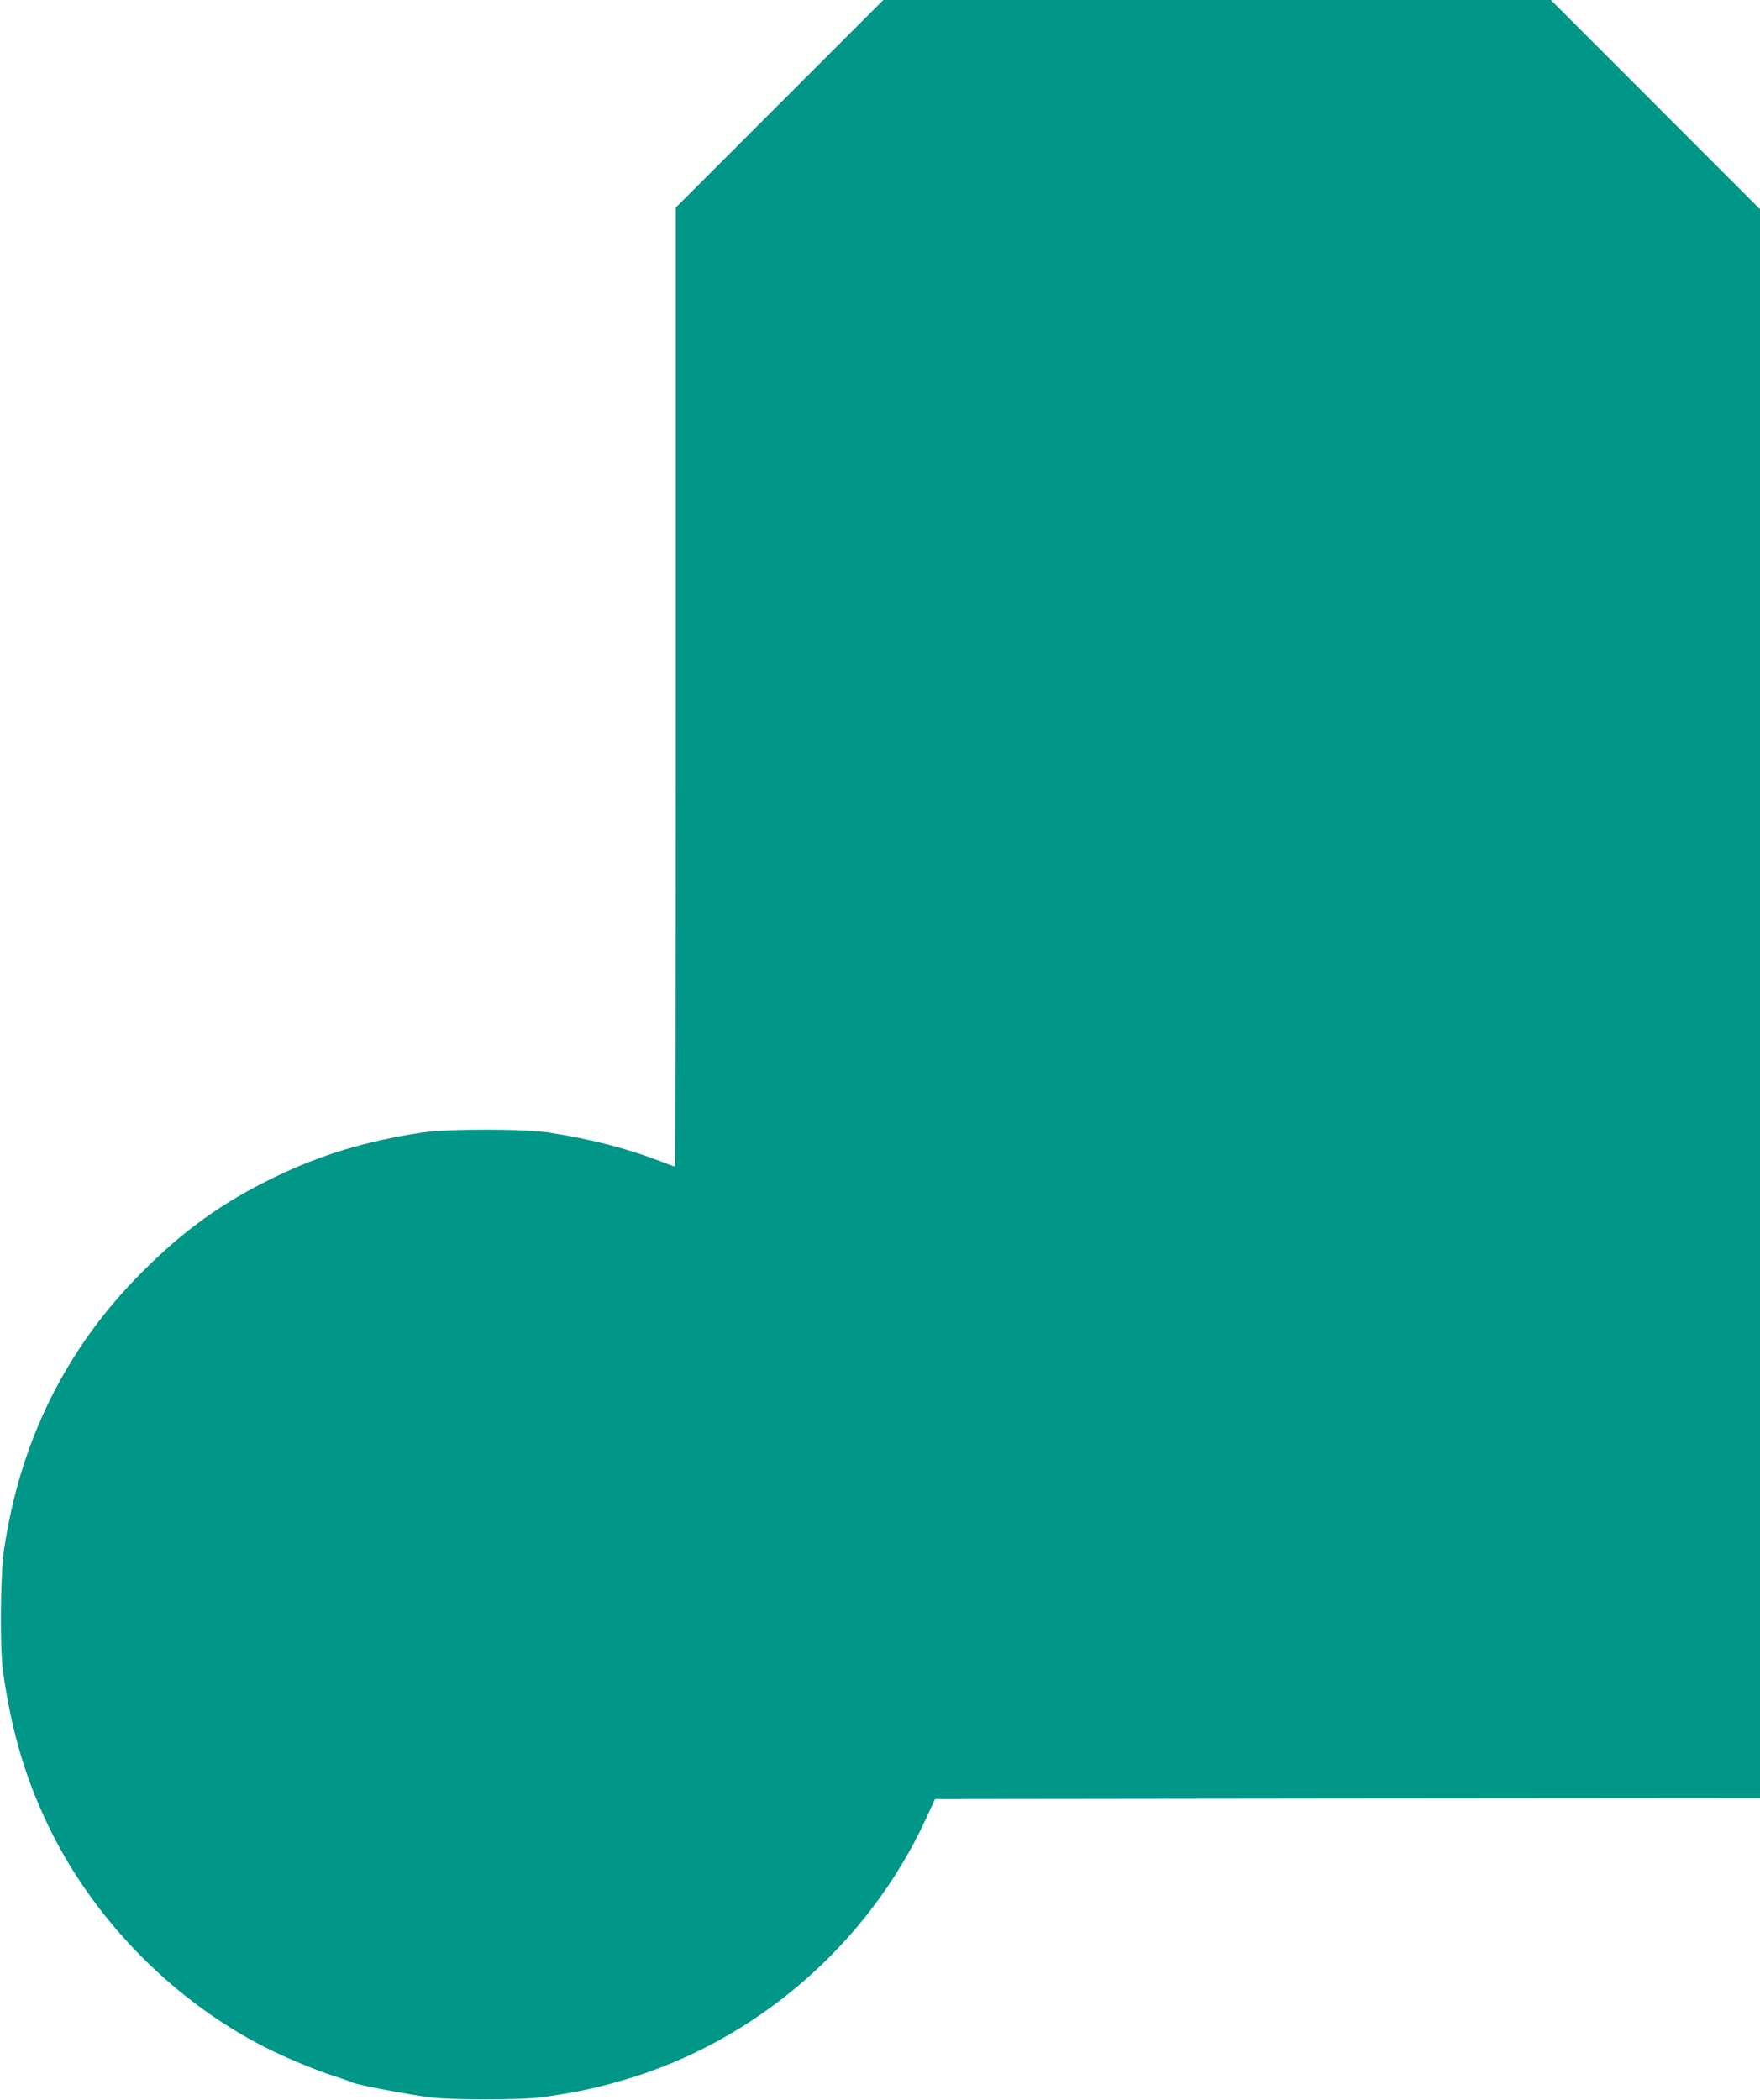
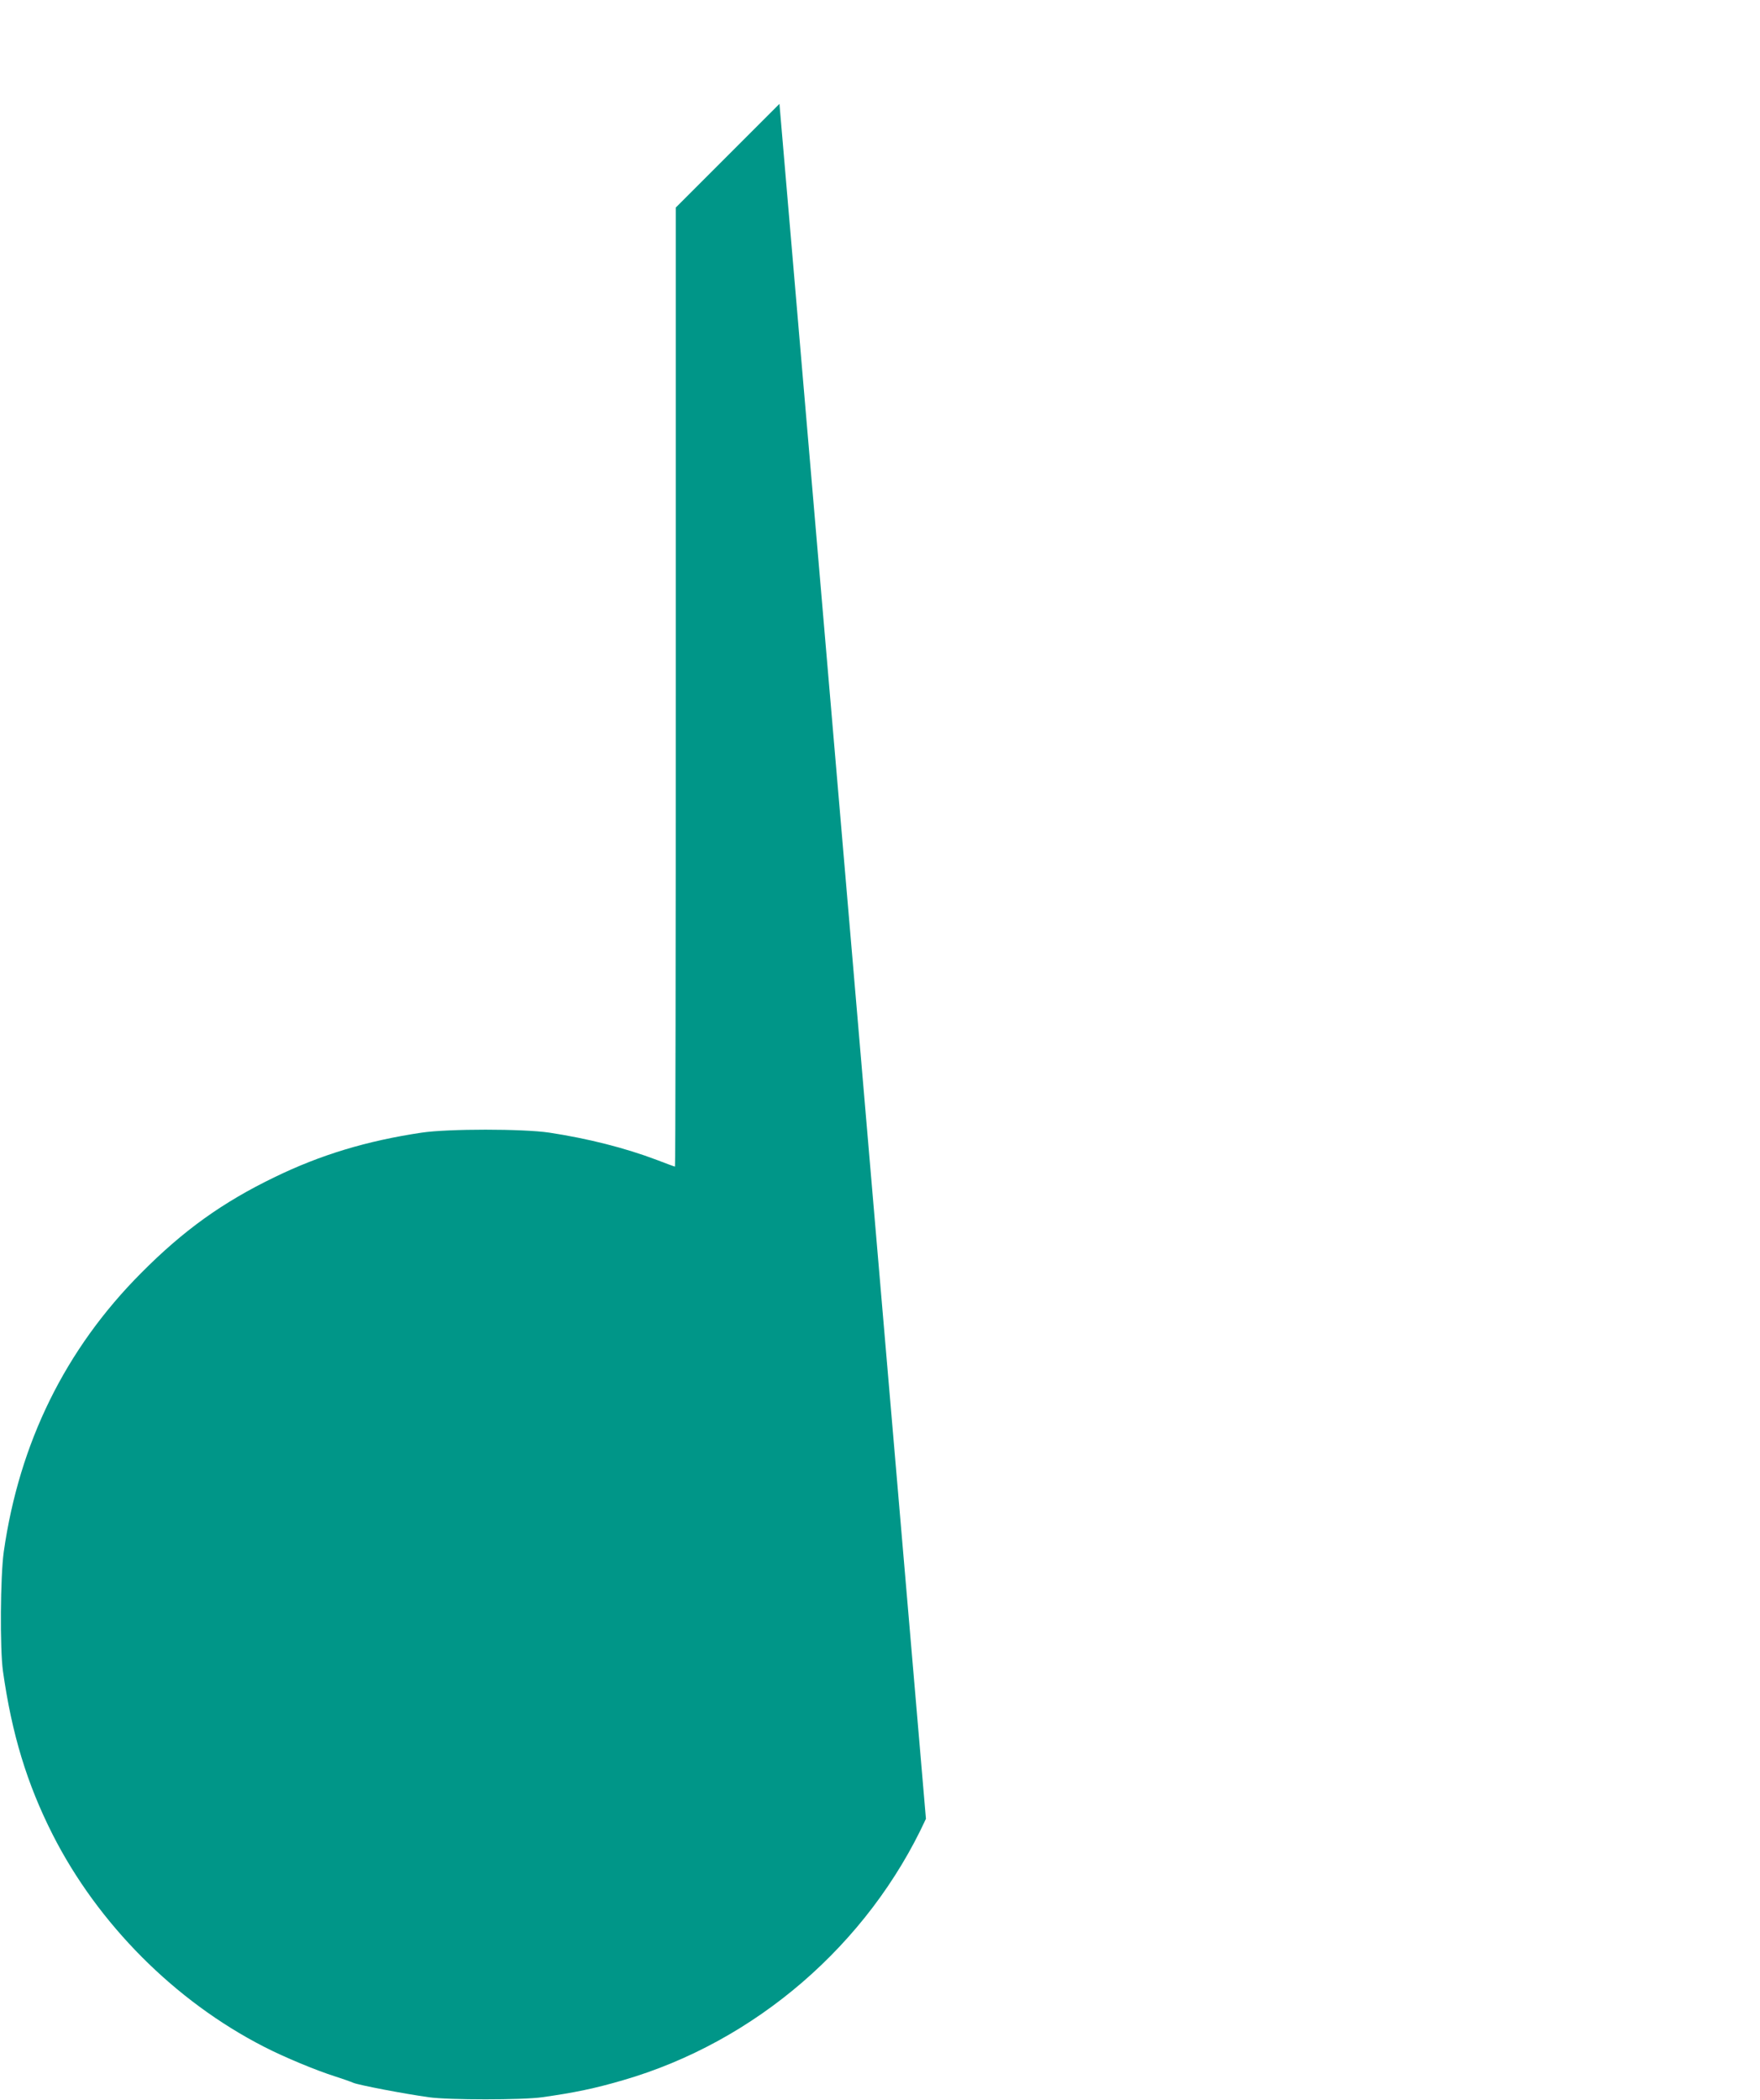
<svg xmlns="http://www.w3.org/2000/svg" version="1.0" width="1073pt" height="1280pt" viewBox="0 0 1073 1280" preserveAspectRatio="xMidYMid meet">
  <g transform="translate(0,1280) scale(0.1,-0.1)" fill="#009688" stroke="none">
-     <path d="M4752 12167 l-632 -632 0 -2923 c0 -1607 -2 -2922 -5 -2922 -3 0 -52 18 -109 40 -195 74 -421 131 -657 167 -161 24 -617 24 -778 0 -335 -50 -616 -135 -896 -271 -317 -153 -556 -324 -815 -585 -461 -463 -742 -1033 -837 -1698 -21 -149 -24 -593 -5 -728 54 -383 146 -686 303 -996 276 -544 745 -1015 1288 -1293 124 -64 320 -145 434 -181 44 -14 95 -32 111 -39 33 -14 310 -67 461 -88 119 -17 571 -17 690 0 199 28 323 54 494 104 806 234 1494 828 1846 1593 l55 120 2515 3 2515 2 0 4843 0 4842 -638 638 -637 637 -2035 0 -2035 0 -633 -633z" />
+     <path d="M4752 12167 l-632 -632 0 -2923 c0 -1607 -2 -2922 -5 -2922 -3 0 -52 18 -109 40 -195 74 -421 131 -657 167 -161 24 -617 24 -778 0 -335 -50 -616 -135 -896 -271 -317 -153 -556 -324 -815 -585 -461 -463 -742 -1033 -837 -1698 -21 -149 -24 -593 -5 -728 54 -383 146 -686 303 -996 276 -544 745 -1015 1288 -1293 124 -64 320 -145 434 -181 44 -14 95 -32 111 -39 33 -14 310 -67 461 -88 119 -17 571 -17 690 0 199 28 323 54 494 104 806 234 1494 828 1846 1593 z" />
  </g>
</svg>